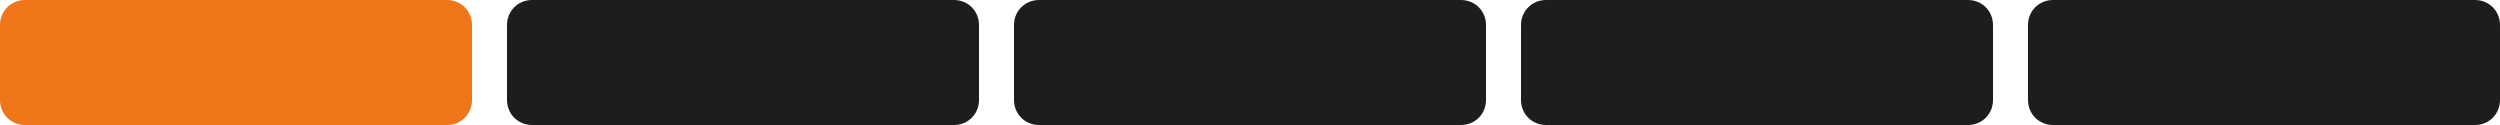
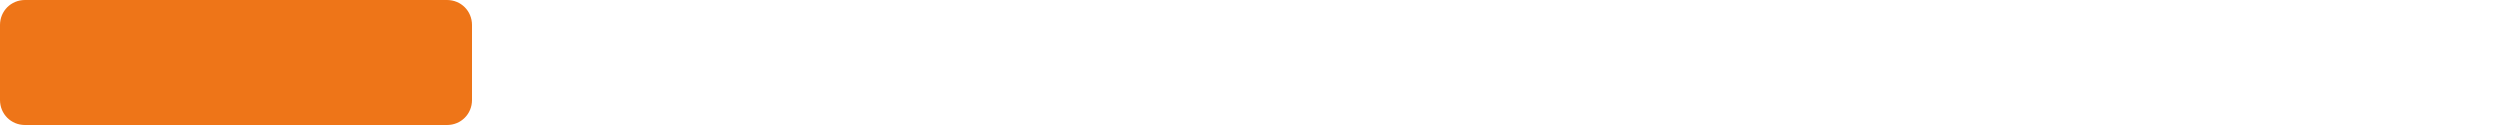
<svg xmlns="http://www.w3.org/2000/svg" version="1.1" id="Capa_1" x="0px" y="0px" viewBox="0 0 500 25" style="enable-background:new 0 0 500 25;" xml:space="preserve">
  <style type="text/css">
	.st0{fill:#EE7518;}
	.st1{fill:#1D1D1D;}
</style>
  <path class="st0" d="M89.4,25H5c-2.8,0-5-2.2-5-5V5c0-2.8,2.2-5,5-5h84.4c2.8,0,5,2.2,5,5v15C94.4,22.8,92.2,25,89.4,25z" />
-   <path class="st1" d="M190.8,25h-84.4c-2.8,0-5-2.2-5-5V5c0-2.8,2.2-5,5-5h84.4c2.8,0,5,2.2,5,5v15C195.8,22.8,193.6,25,190.8,25z" />
-   <path class="st1" d="M292.2,25h-84.4c-2.8,0-5-2.2-5-5V5c0-2.8,2.2-5,5-5h84.4c2.8,0,5,2.2,5,5v15C297.2,22.8,295,25,292.2,25z" />
-   <path class="st1" d="M393.6,25h-84.4c-2.8,0-5-2.2-5-5V5c0-2.8,2.2-5,5-5h84.4c2.8,0,5,2.2,5,5v15C398.6,22.8,396.4,25,393.6,25z" />
-   <path class="st1" d="M495,25h-84.4c-2.8,0-5-2.2-5-5V5c0-2.8,2.2-5,5-5H495c2.8,0,5,2.2,5,5v15C500,22.8,497.8,25,495,25z" />
</svg>